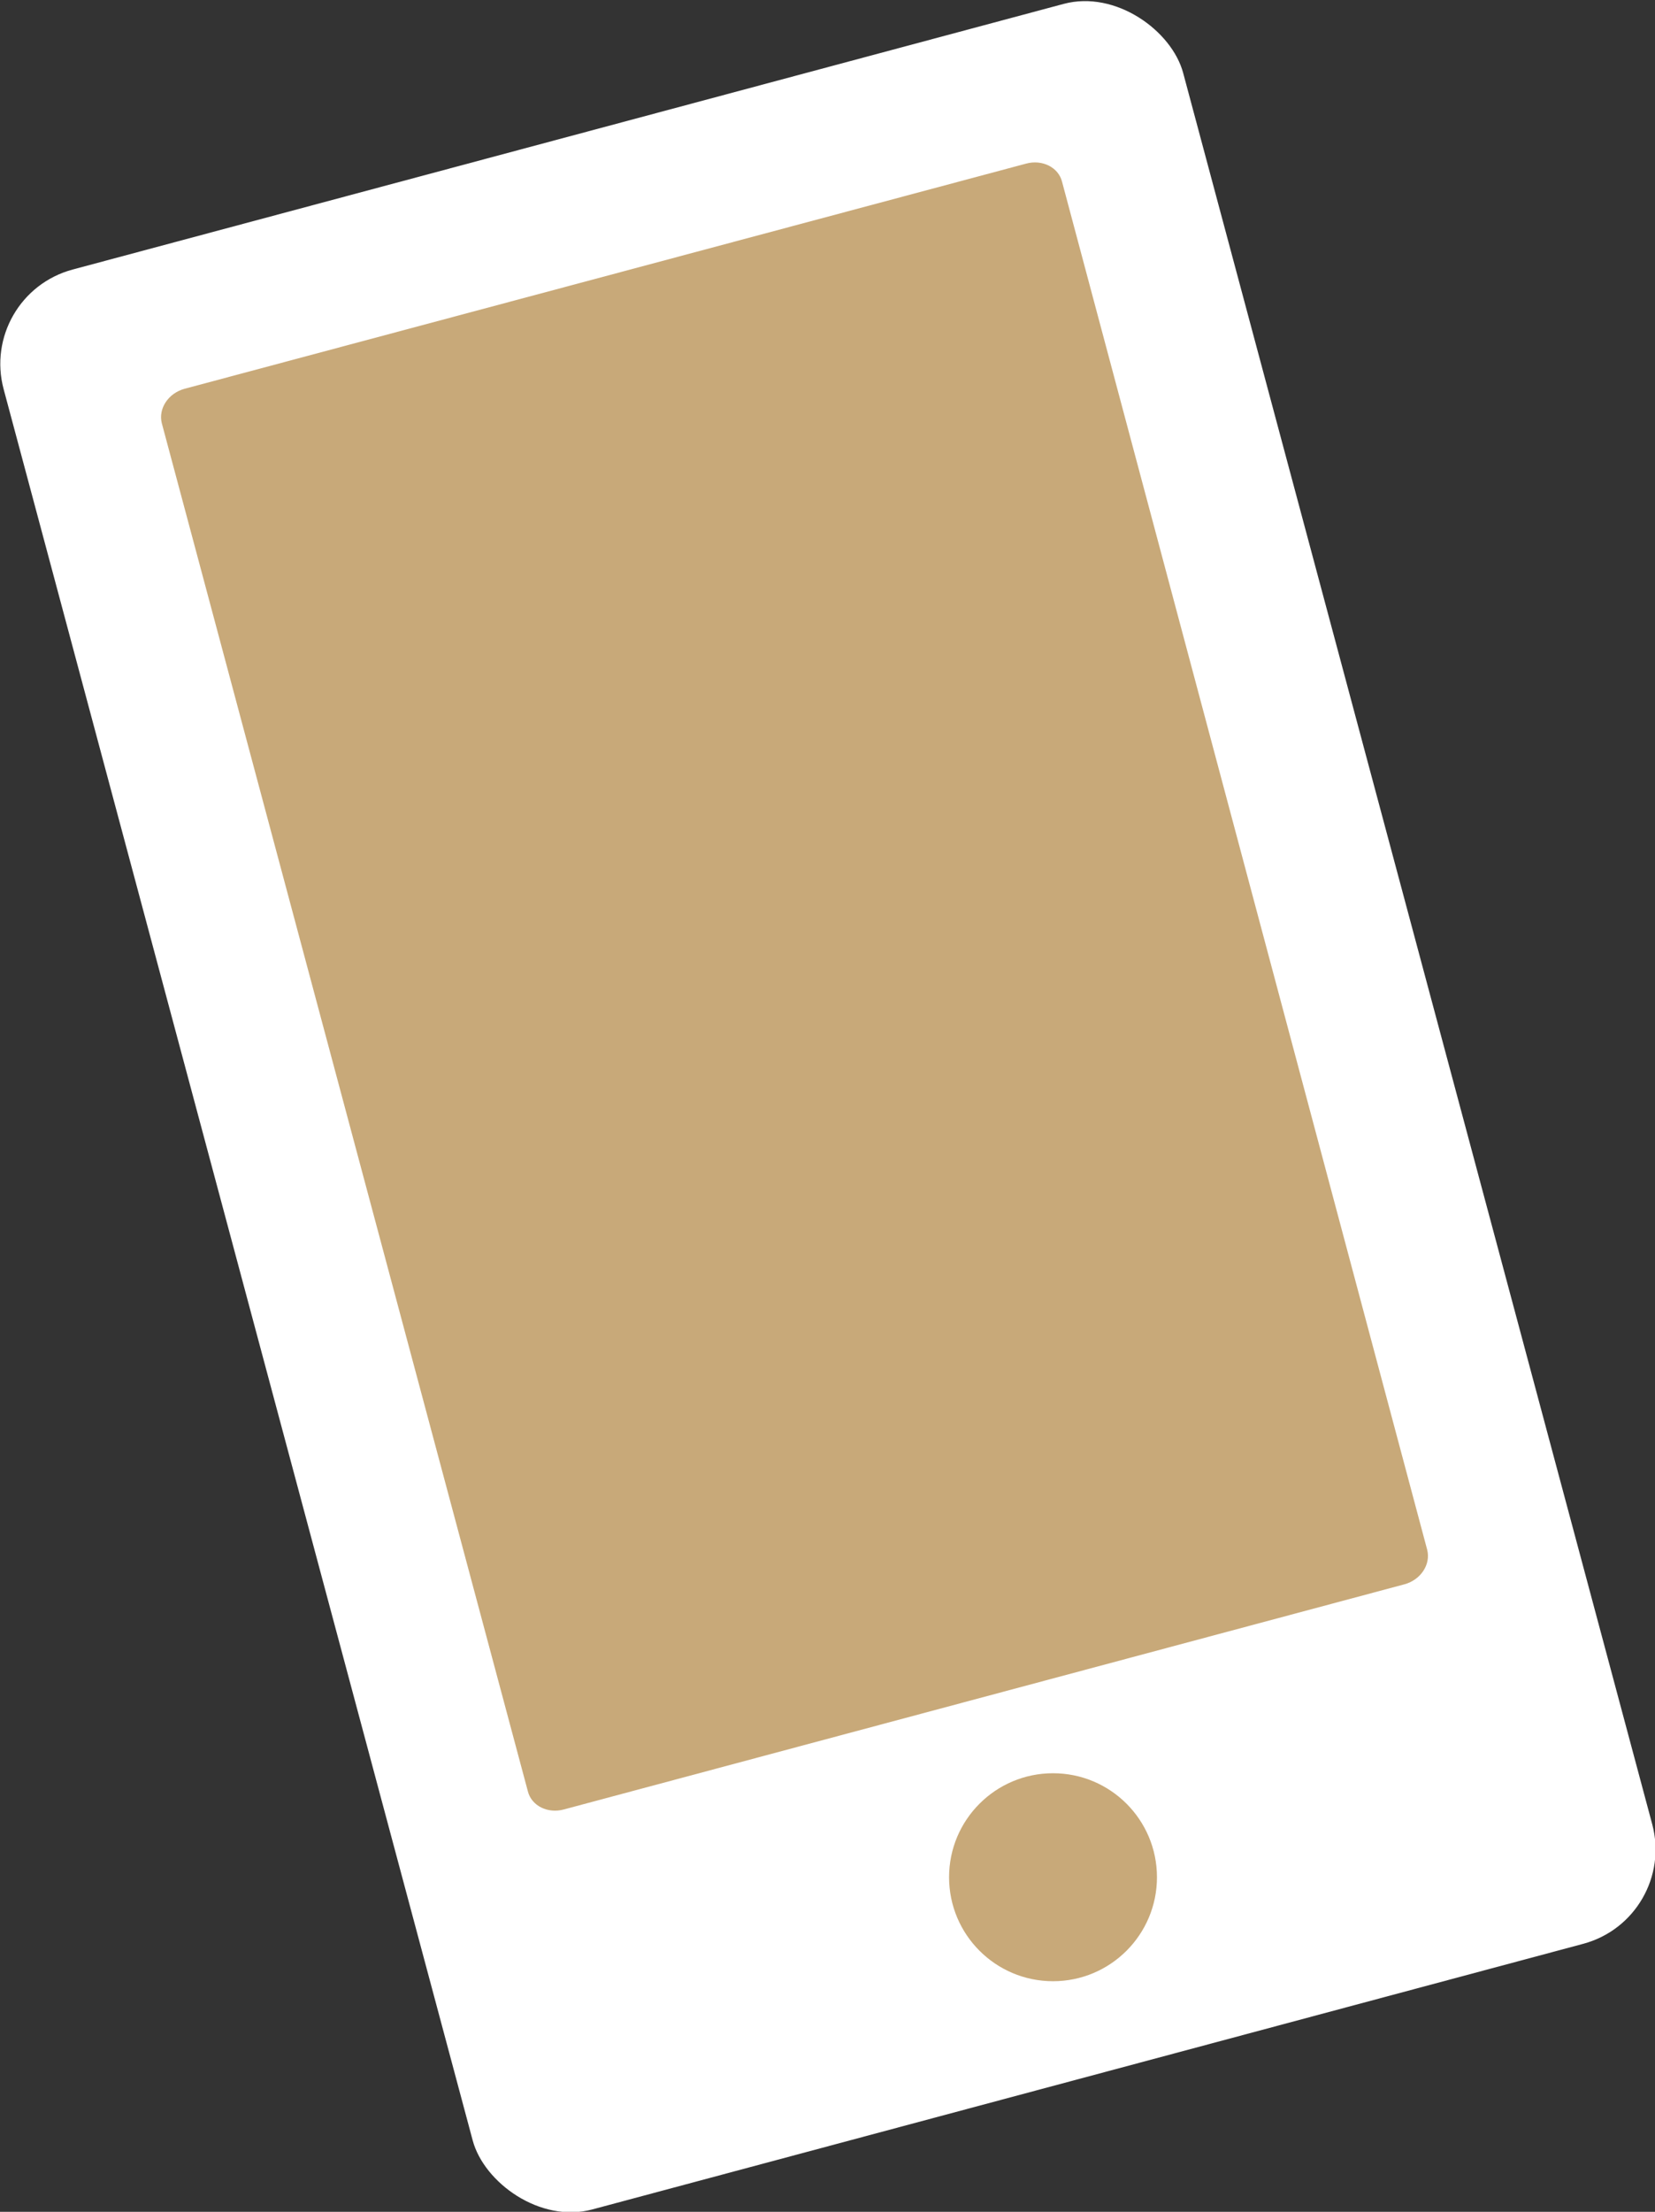
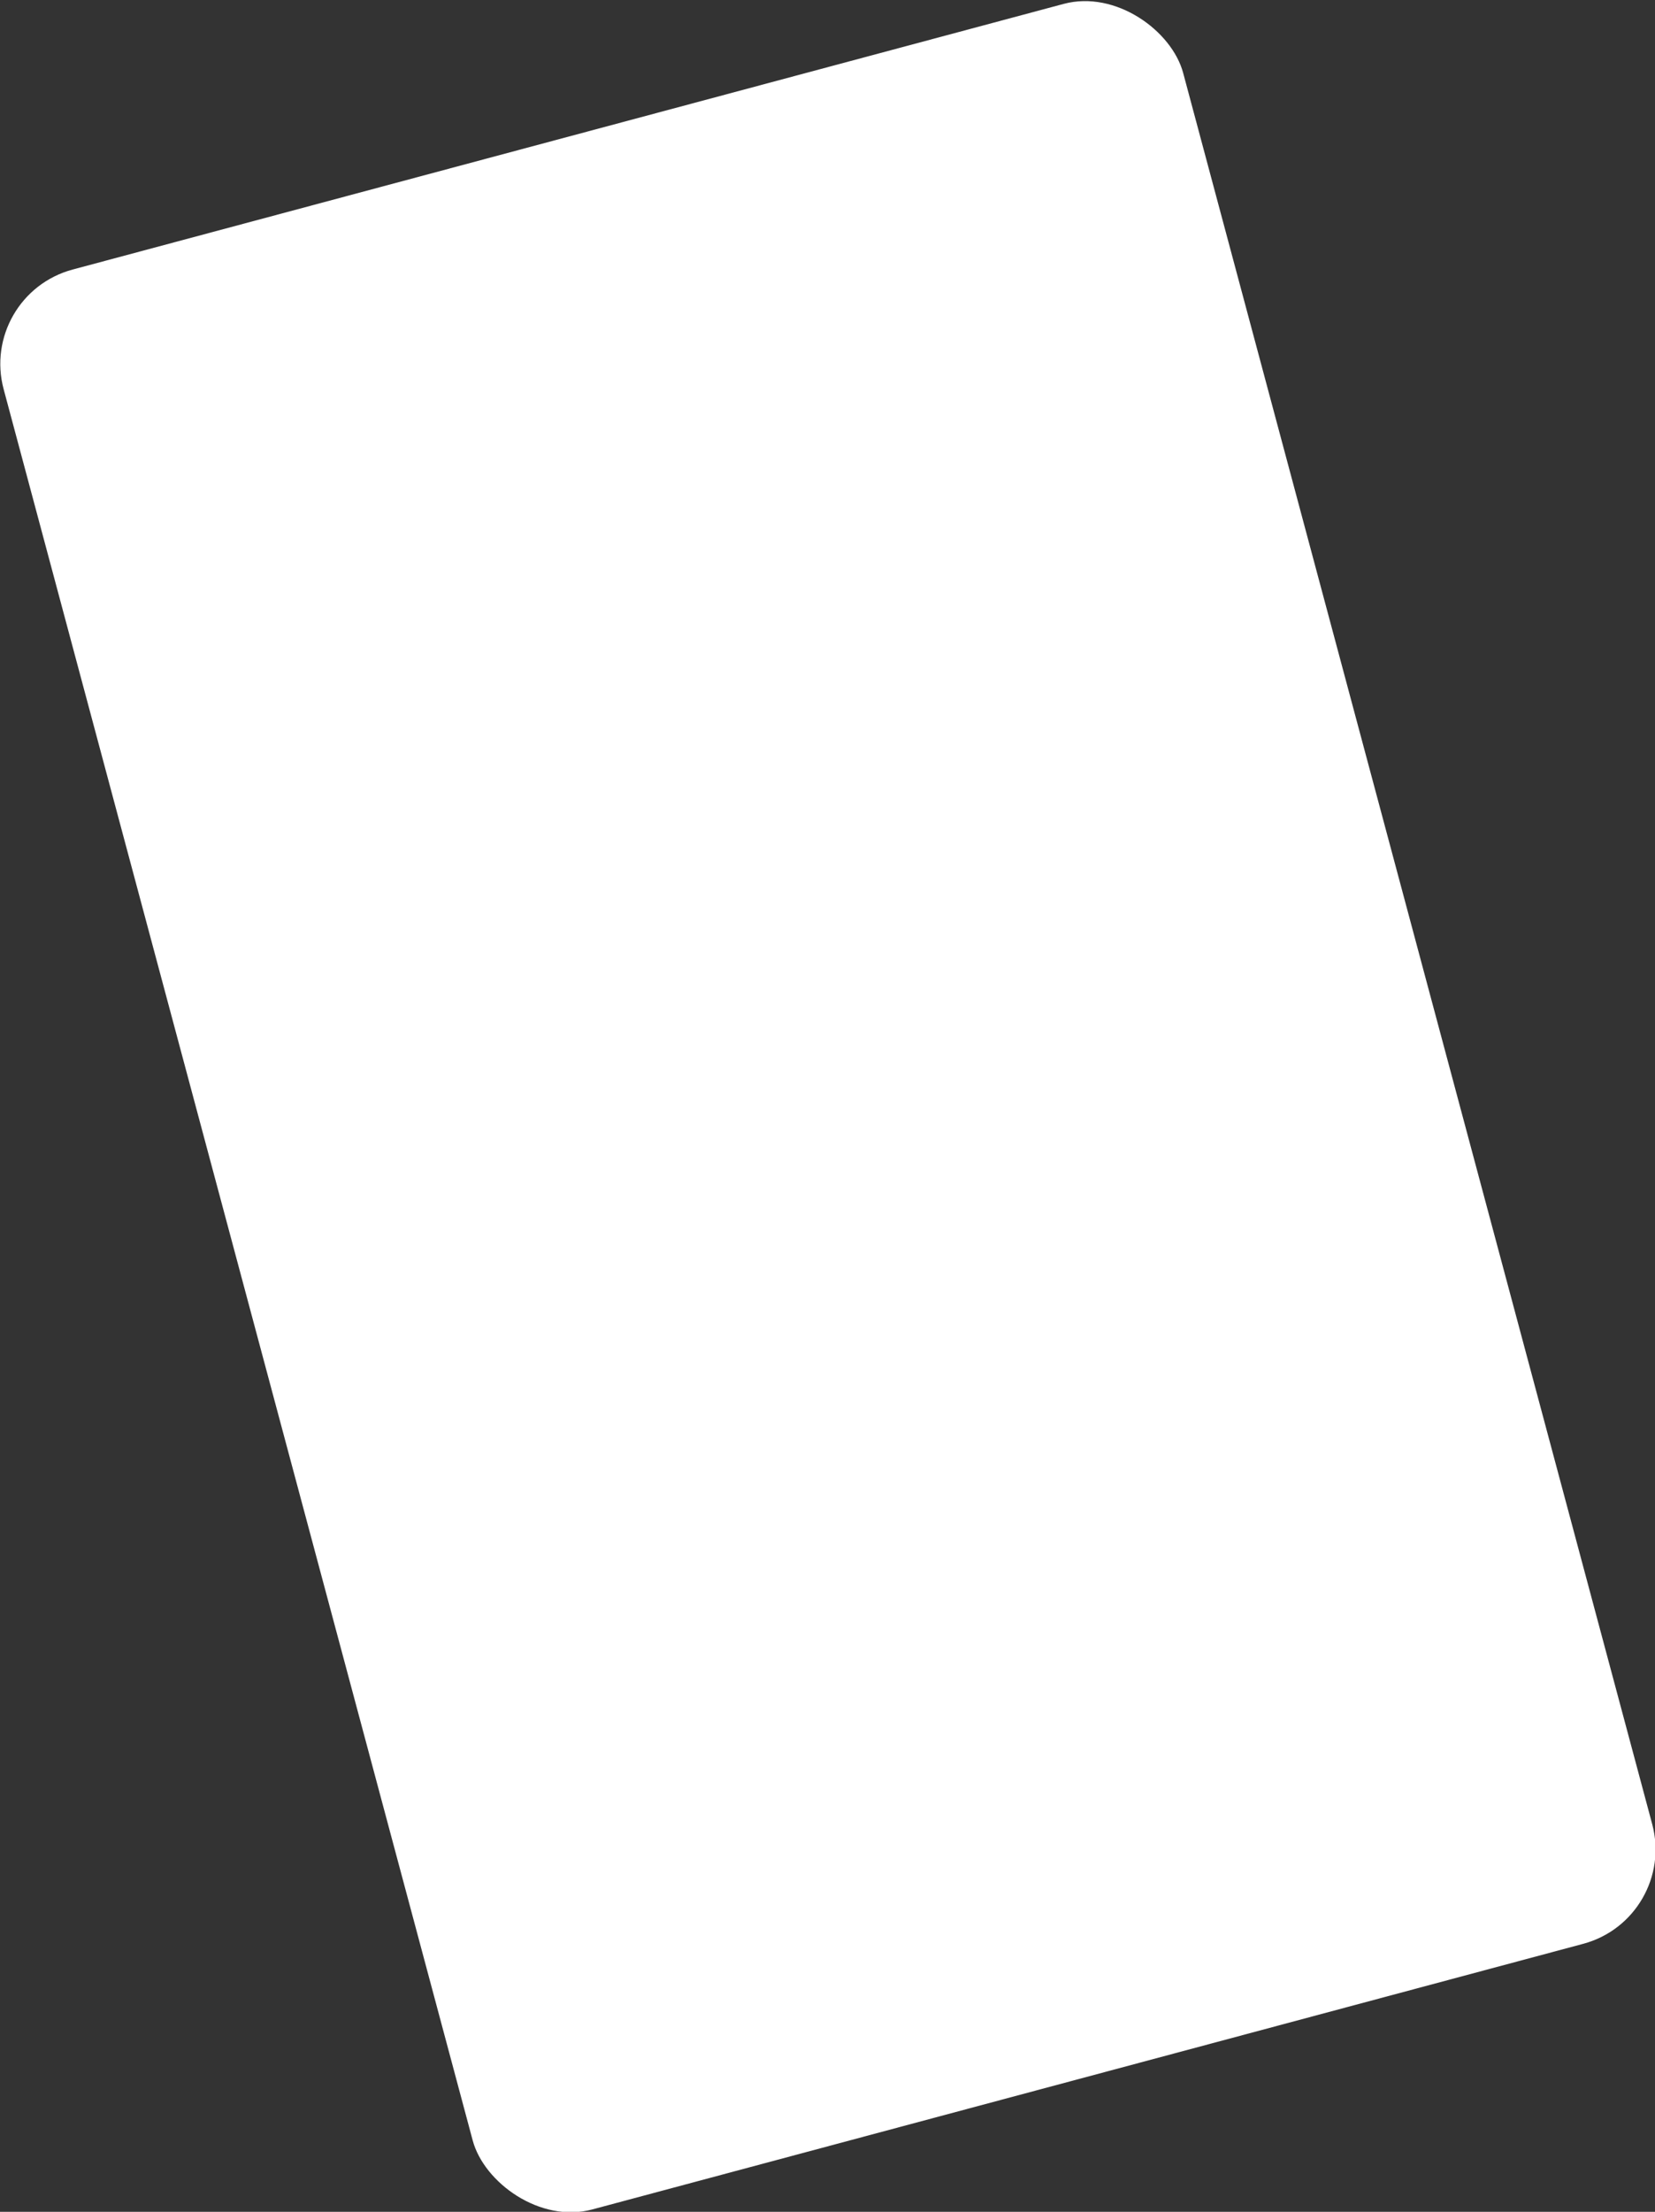
<svg xmlns="http://www.w3.org/2000/svg" viewBox="0 0 18.31 24.46">
  <rect x="0" y="0" width="18.31" height="24.46" fill="#333333" stroke="none" />
  <defs>
    <style>.d{fill:#fff;}.e{fill:#c8a979;}</style>
  </defs>
  <g id="a" />
  <g id="b">
    <g id="c">
      <g>
        <rect class="d" x="2.4" y="1.13" width="13.51" height="22.21" rx="1.08" ry="1.08" transform="translate(-2.85 2.79) rotate(-15)" />
-         <path class="e" d="M11.35,1.81L2.04,4.3c-.18,.05-.29,.22-.25,.38l4.05,15.13c.04,.16,.22,.25,.4,.2l9.3-2.49c.18-.05,.29-.22,.25-.38L11.75,2.01c-.04-.16-.22-.25-.4-.2Z" />
-         <circle class="e" cx="11.65" cy="20.76" r="1.15" />
      </g>
    </g>
  </g>
</svg>